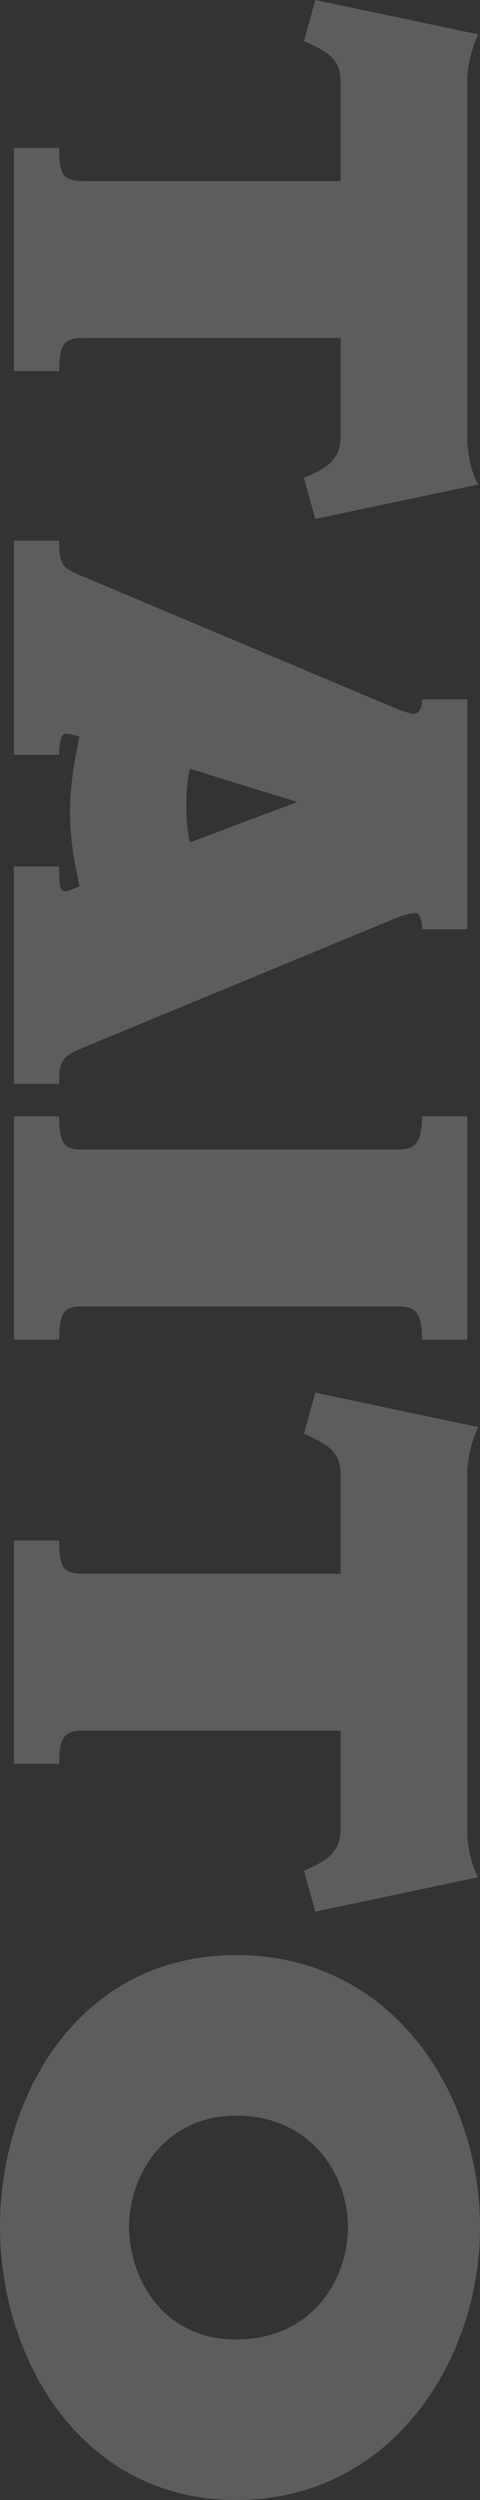
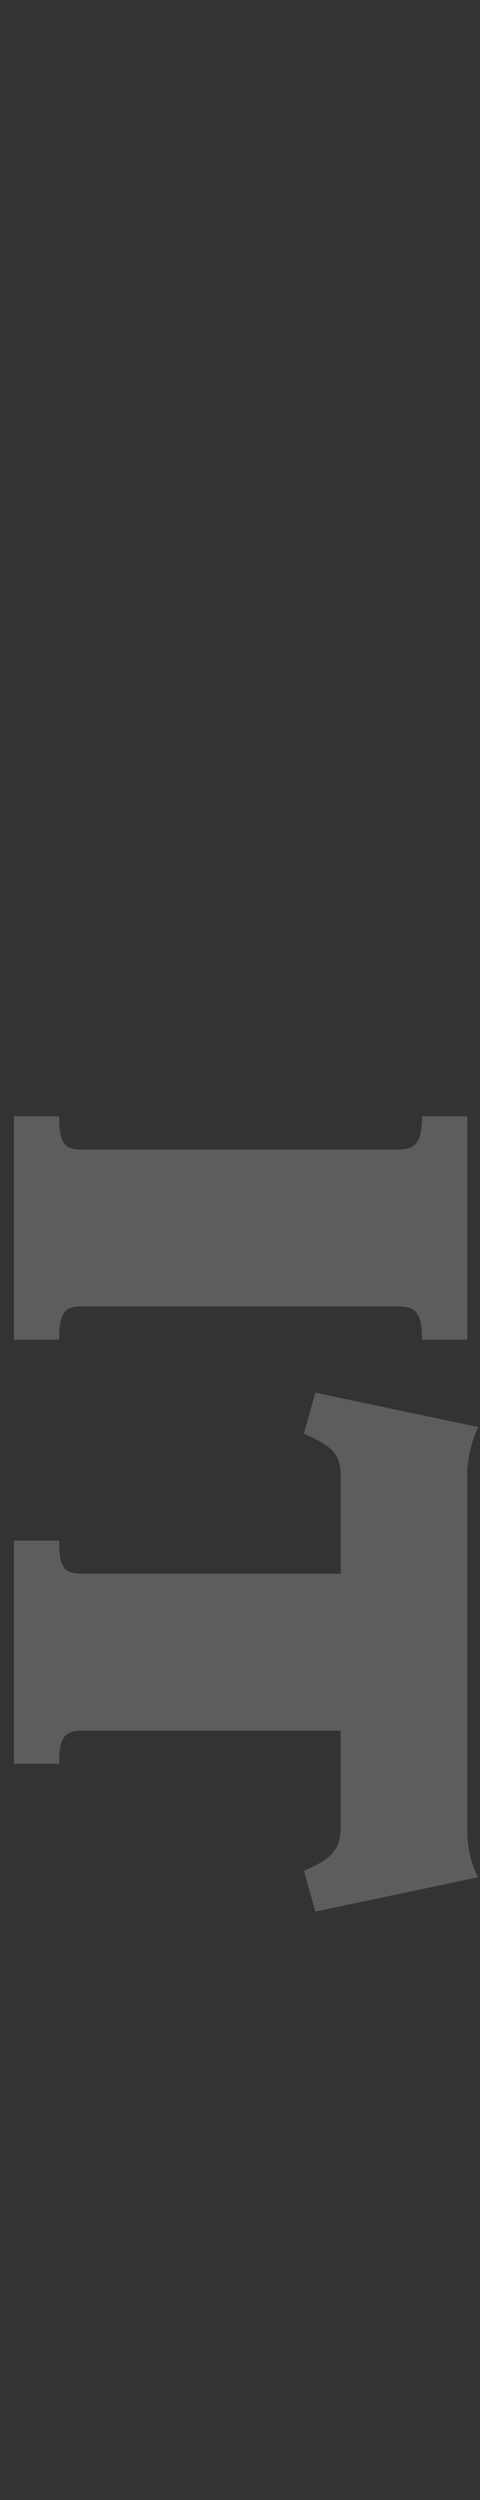
<svg xmlns="http://www.w3.org/2000/svg" id="_レイヤー_2" viewBox="0 0 72.8 378.91">
  <rect x="0" y="0" width="72.8" height="378.91" fill="#333333" stroke="none" />
  <defs>
    <style>.cls-1{opacity:.21;}.cls-2{fill:#fff;stroke-width:0px;}</style>
  </defs>
  <g id="_文字">
    <g class="cls-1">
-       <path class="cls-2" d="m47.83,78.66l-1.74-6.22c4.3-1.74,5.58-3.38,5.58-6.49v-14.73H12.44c-2.74,0-3.47,1.19-3.47,5.03H2.1V22.41h6.86c0,4.21.73,5.03,3.75,5.03h38.96v-14.82c0-3.38-1.37-4.57-5.58-6.4l1.74-6.22,24.69,5.21c-.91,2.01-1.65,4.57-1.65,7.13v53.87c0,3.11.82,5.76,1.65,7.23l-24.69,5.21Z" />
-       <path class="cls-2" d="m2.1,164.26v-32.93h6.86c0,3.29.18,3.75,1.01,3.75.27,0,.73-.18,1.19-.37.27-.09.64-.27.92-.37-.82-3.75-1.46-7.22-1.46-11.16s.64-7.96,1.46-11.52c-.27-.09-.64-.18-1.01-.27-.55-.18-1.01-.18-1.19-.18-.27,0-.91.46-.91,3.2H2.1v-32.47h6.86c0,3.93.64,4.21,3.75,5.49l47.1,19.85c1.28.55,2.56.92,3.02.92.27,0,1.19-.27,1.19-2.2h6.86v34.85h-6.86c0-2.01-.64-2.47-1.01-2.47-.73,0-1.92.37-2.65.64l-47.74,19.76c-3.29,1.37-3.66,2.01-3.66,5.49H2.1Zm42.99-42.71l-16.28-5.03c-.37,1.65-.55,3.11-.55,5.58,0,2.19.18,3.93.55,5.58l16.28-6.13Z" />
      <path class="cls-2" d="m2.1,203.04v-33.84h6.86c0,4.48,1.1,5.03,3.47,5.03h47.83c2.47,0,3.75-.73,3.75-5.03h6.86v33.84h-6.86c0-4.39-1.19-5.03-3.75-5.03H12.44c-2.38,0-3.47.55-3.47,5.03H2.1Z" />
      <path class="cls-2" d="m47.83,289.74l-1.74-6.22c4.3-1.74,5.58-3.38,5.58-6.49v-14.73H12.44c-2.74,0-3.47,1.19-3.47,5.03H2.1v-33.84h6.86c0,4.21.73,5.03,3.75,5.03h38.96v-14.82c0-3.38-1.37-4.57-5.58-6.4l1.74-6.22,24.69,5.21c-.91,2.01-1.65,4.57-1.65,7.13v53.87c0,3.11.82,5.76,1.65,7.23l-24.69,5.21Z" />
-       <path class="cls-2" d="m0,337.48c0-20.03,12.07-41.16,35.85-41.16s36.95,21.04,36.95,41.25-13.45,41.34-36.95,41.34S0,357.6,0,337.48Zm52.77.09c0-8.32-5.95-16.92-16.92-16.92s-16.28,9.15-16.28,16.83,5.03,17.1,16.19,17.1c11.8,0,17.01-9.33,17.01-17.01Z" />
    </g>
  </g>
</svg>